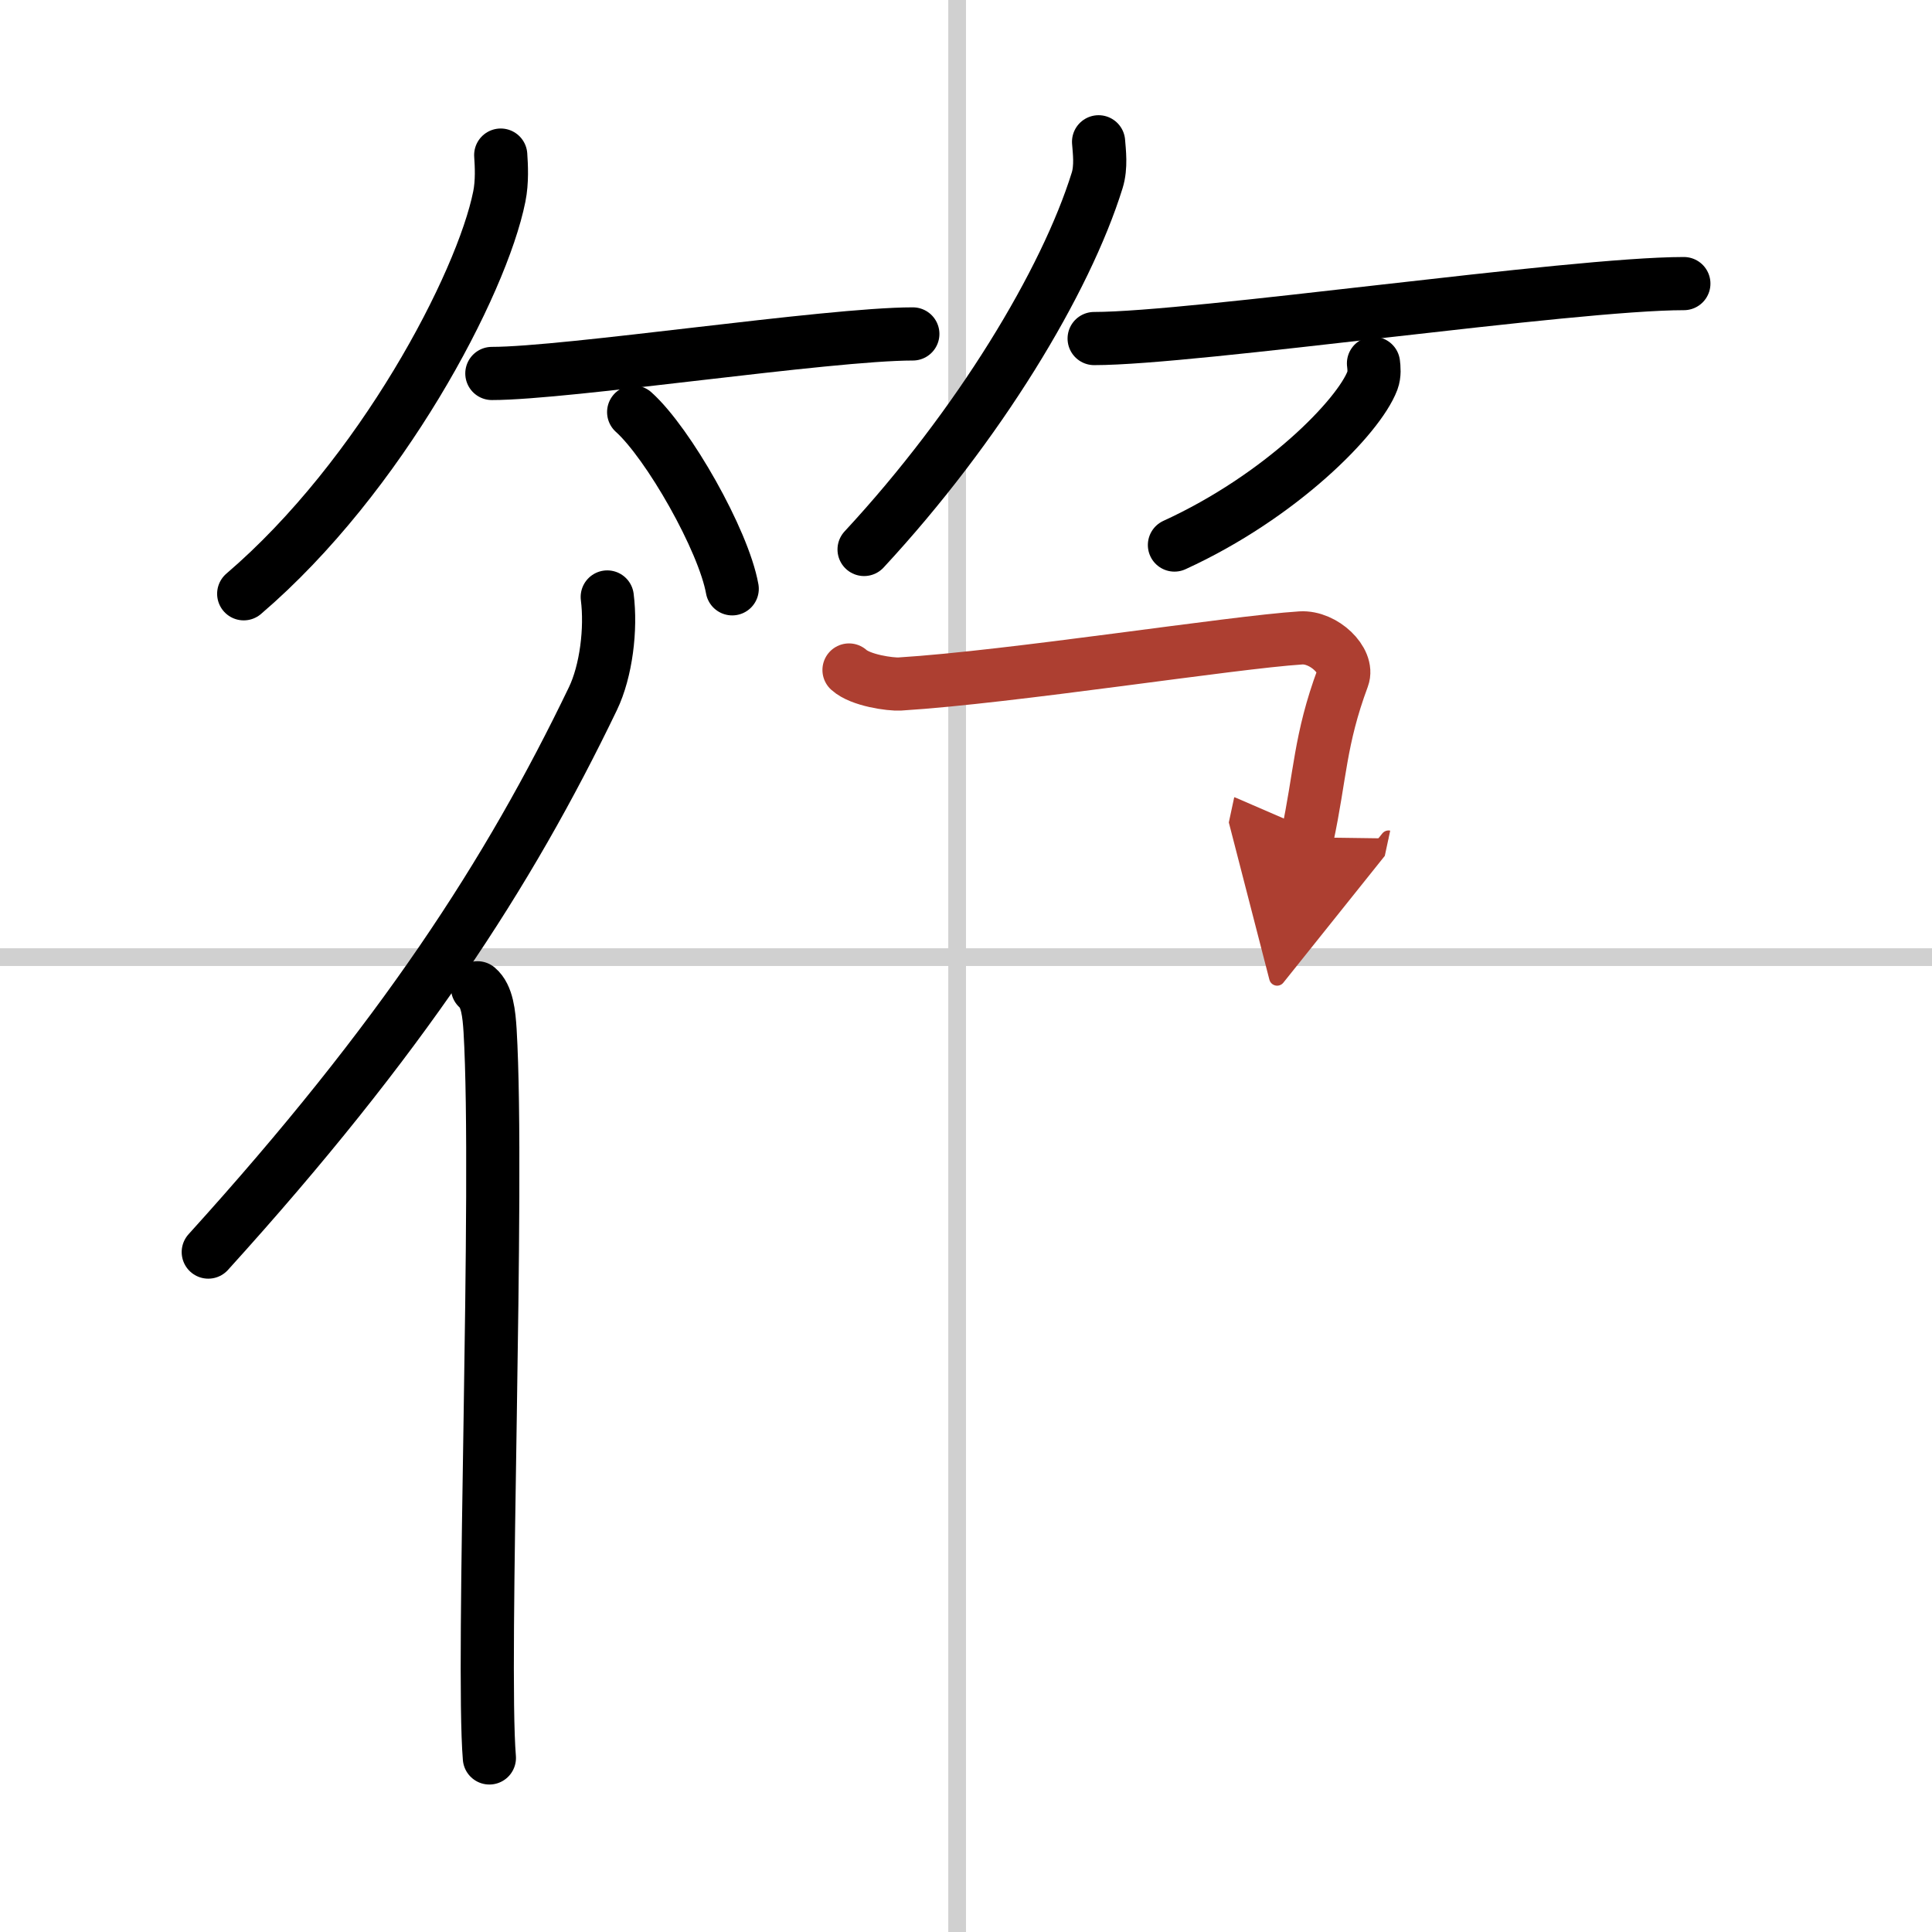
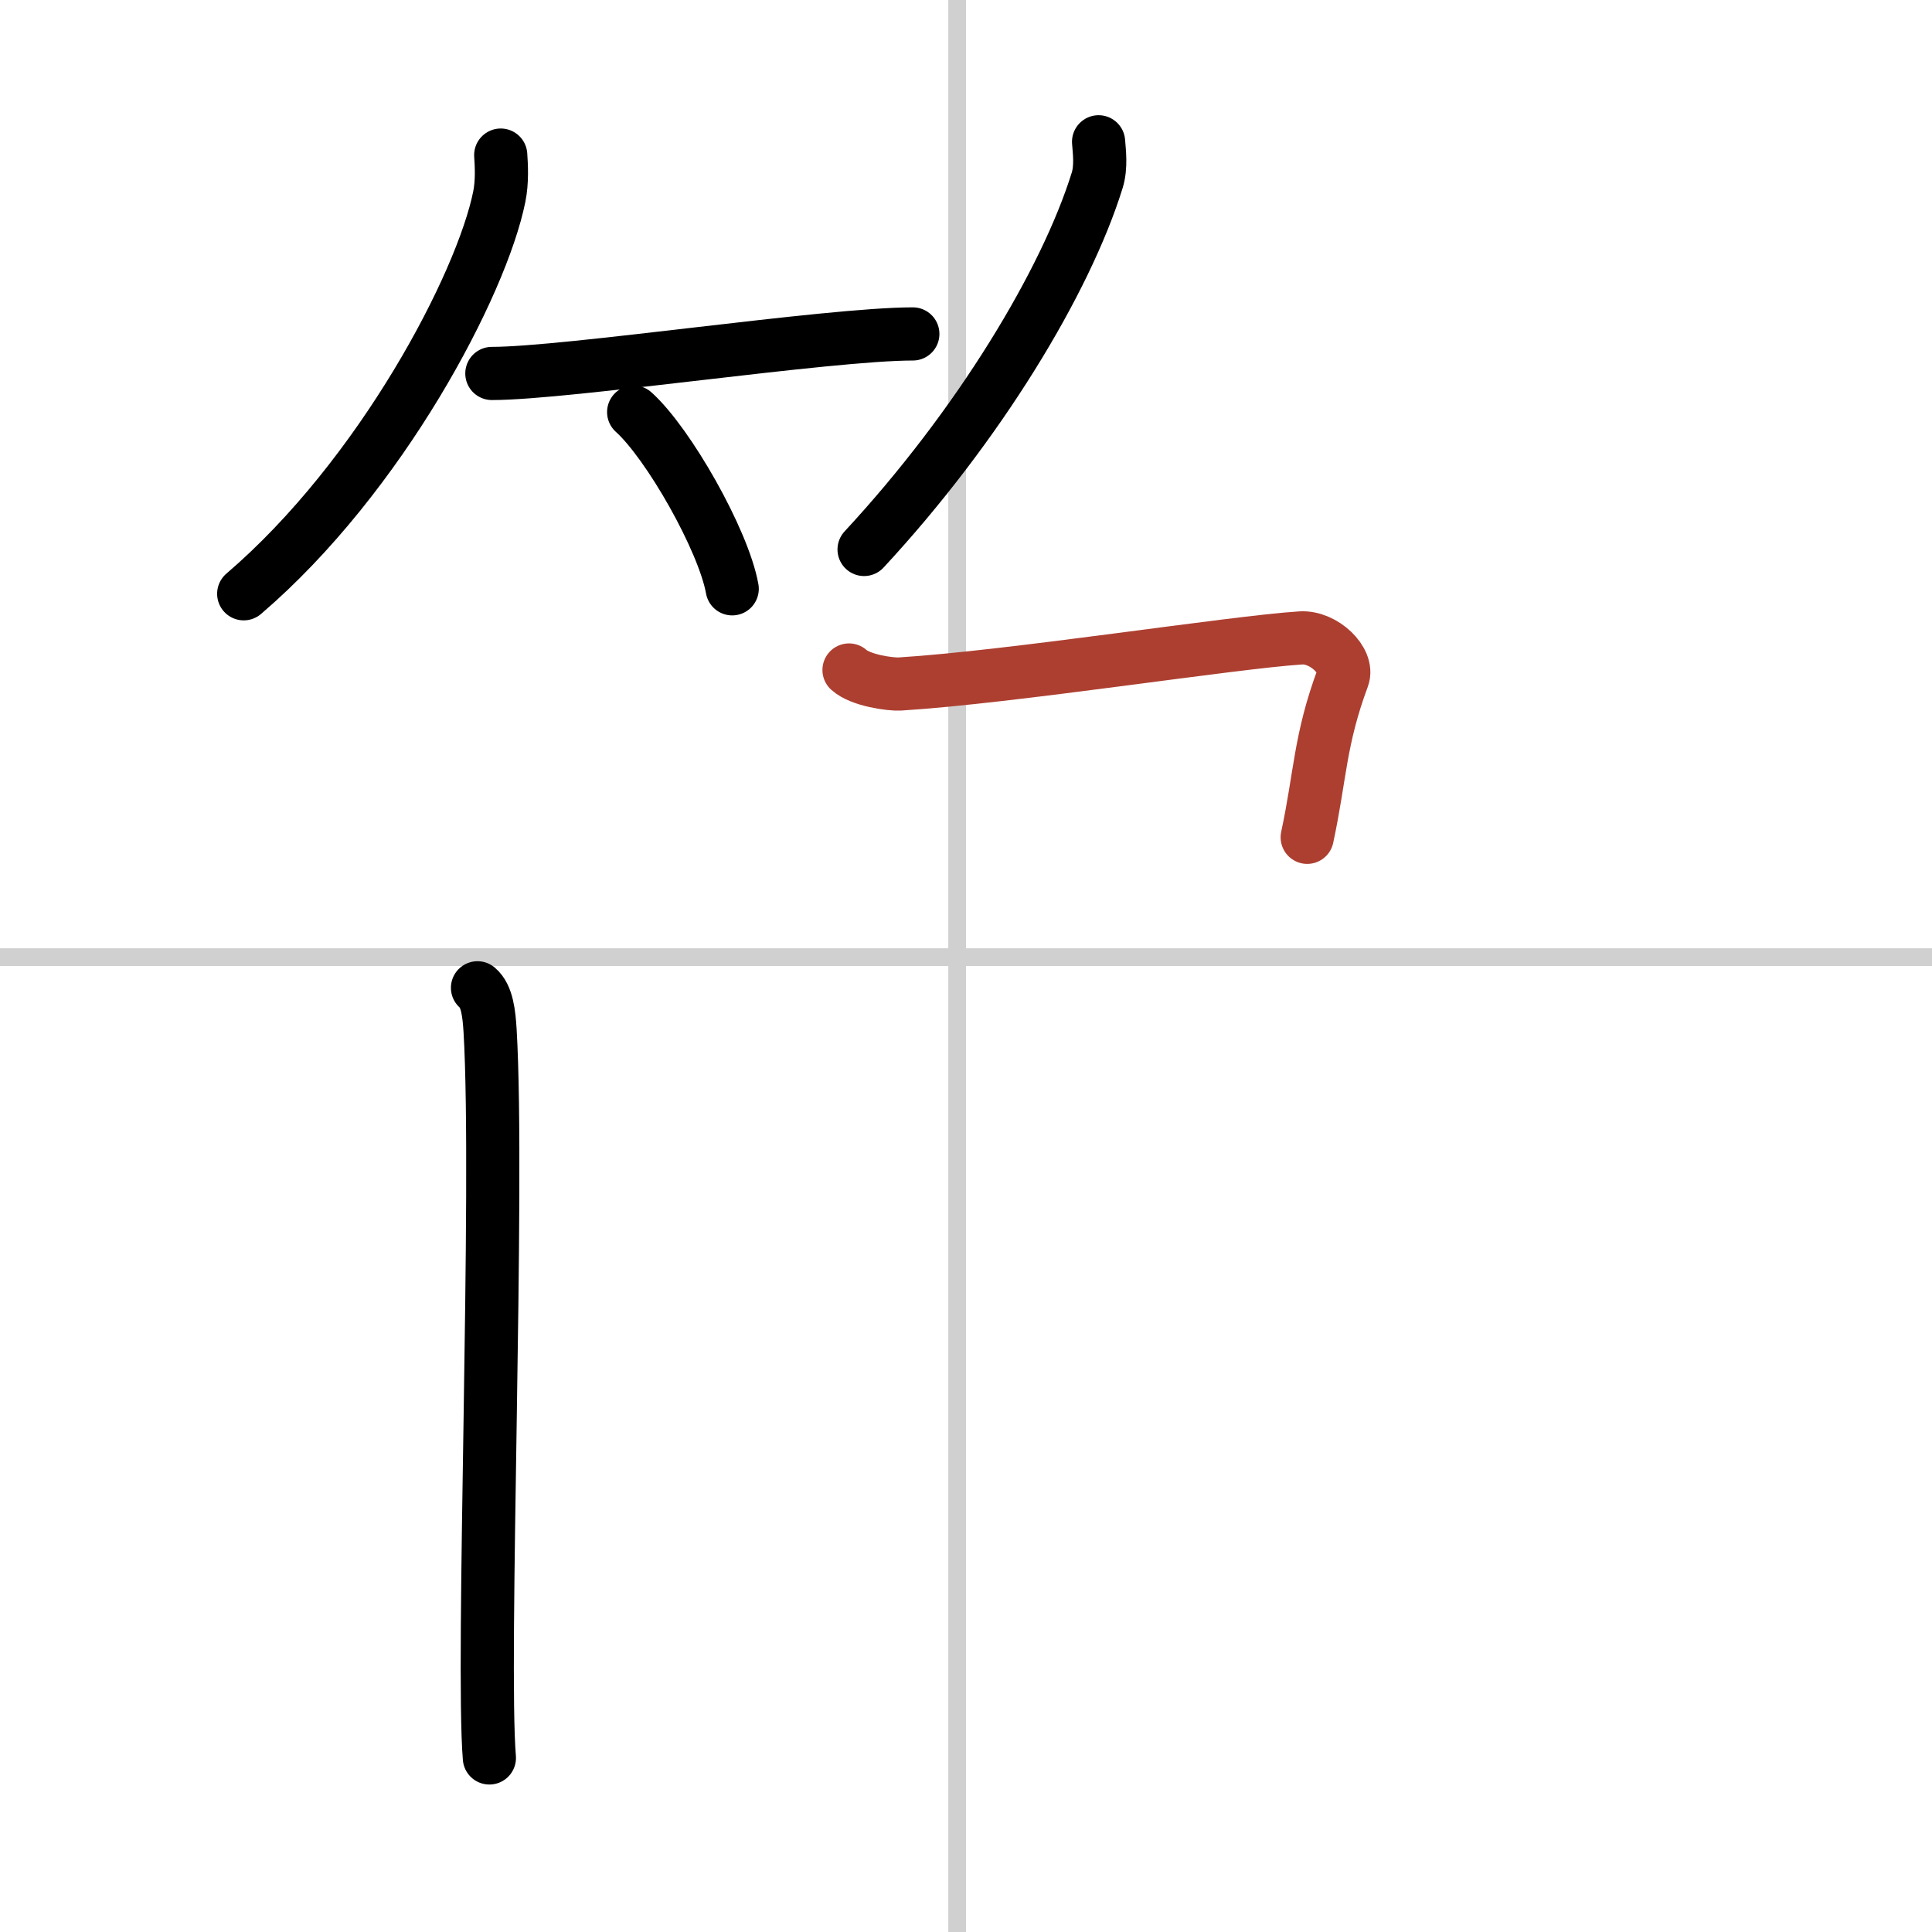
<svg xmlns="http://www.w3.org/2000/svg" width="400" height="400" viewBox="0 0 109 109">
  <defs>
    <marker id="a" markerWidth="4" orient="auto" refX="1" refY="5" viewBox="0 0 10 10">
-       <polyline points="0 0 10 5 0 10 1 5" fill="#ad3f31" stroke="#ad3f31" />
-     </marker>
+       </marker>
  </defs>
  <g fill="none" stroke="#000" stroke-linecap="round" stroke-linejoin="round" stroke-width="3">
-     <rect width="100%" height="100%" fill="#fff" stroke="#fff" />
    <line x1="54" x2="54" y2="109" stroke="#d0d0d0" stroke-width="1" />
    <line x2="109" y1="54" y2="54" stroke="#d0d0d0" stroke-width="1" />
    <path d="m28.25 8.75c0.04 0.58 0.09 1.5-0.08 2.34-0.99 4.94-6.66 15.77-14.42 22.41" />
    <path d="m27.75 21.07c4.27 0 18.96-2.23 23.75-2.23" />
    <path d="m35.75 23.25c1.96 1.76 5.07 7.23 5.56 9.97" />
    <path d="M61.98,8c0.04,0.54,0.16,1.41-0.08,2.18C60.13,15.87,55.24,24,48.75,31" />
-     <path d="M61.73,19.1C67.39,19.1,88.64,16,95,16" />
-     <path d="m77.49 20.5c0.03 0.24 0.07 0.62-0.06 0.97-0.77 2.04-5.16 6.53-11.17 9.28" />
-     <path d="m34.26 33.68c0.23 1.81-0.06 4.18-0.81 5.74-4.76 9.89-10.79 19.18-21.7 31.22" />
    <path d="m26.94 55.73c0.55 0.46 0.65 1.47 0.71 2.42 0.52 8.8-0.49 35.62-0.04 41.03" />
    <path d="m47.9 37.8c0.65 0.59 2.33 0.82 2.87 0.79 6.3-0.39 18.71-2.35 22.62-2.6 1.3-0.08 2.72 1.3 2.37 2.24-1.31 3.53-1.26 5.51-2.01 9.01" marker-end="url(#a)" stroke="#ad3f31" />
  </g>
</svg>